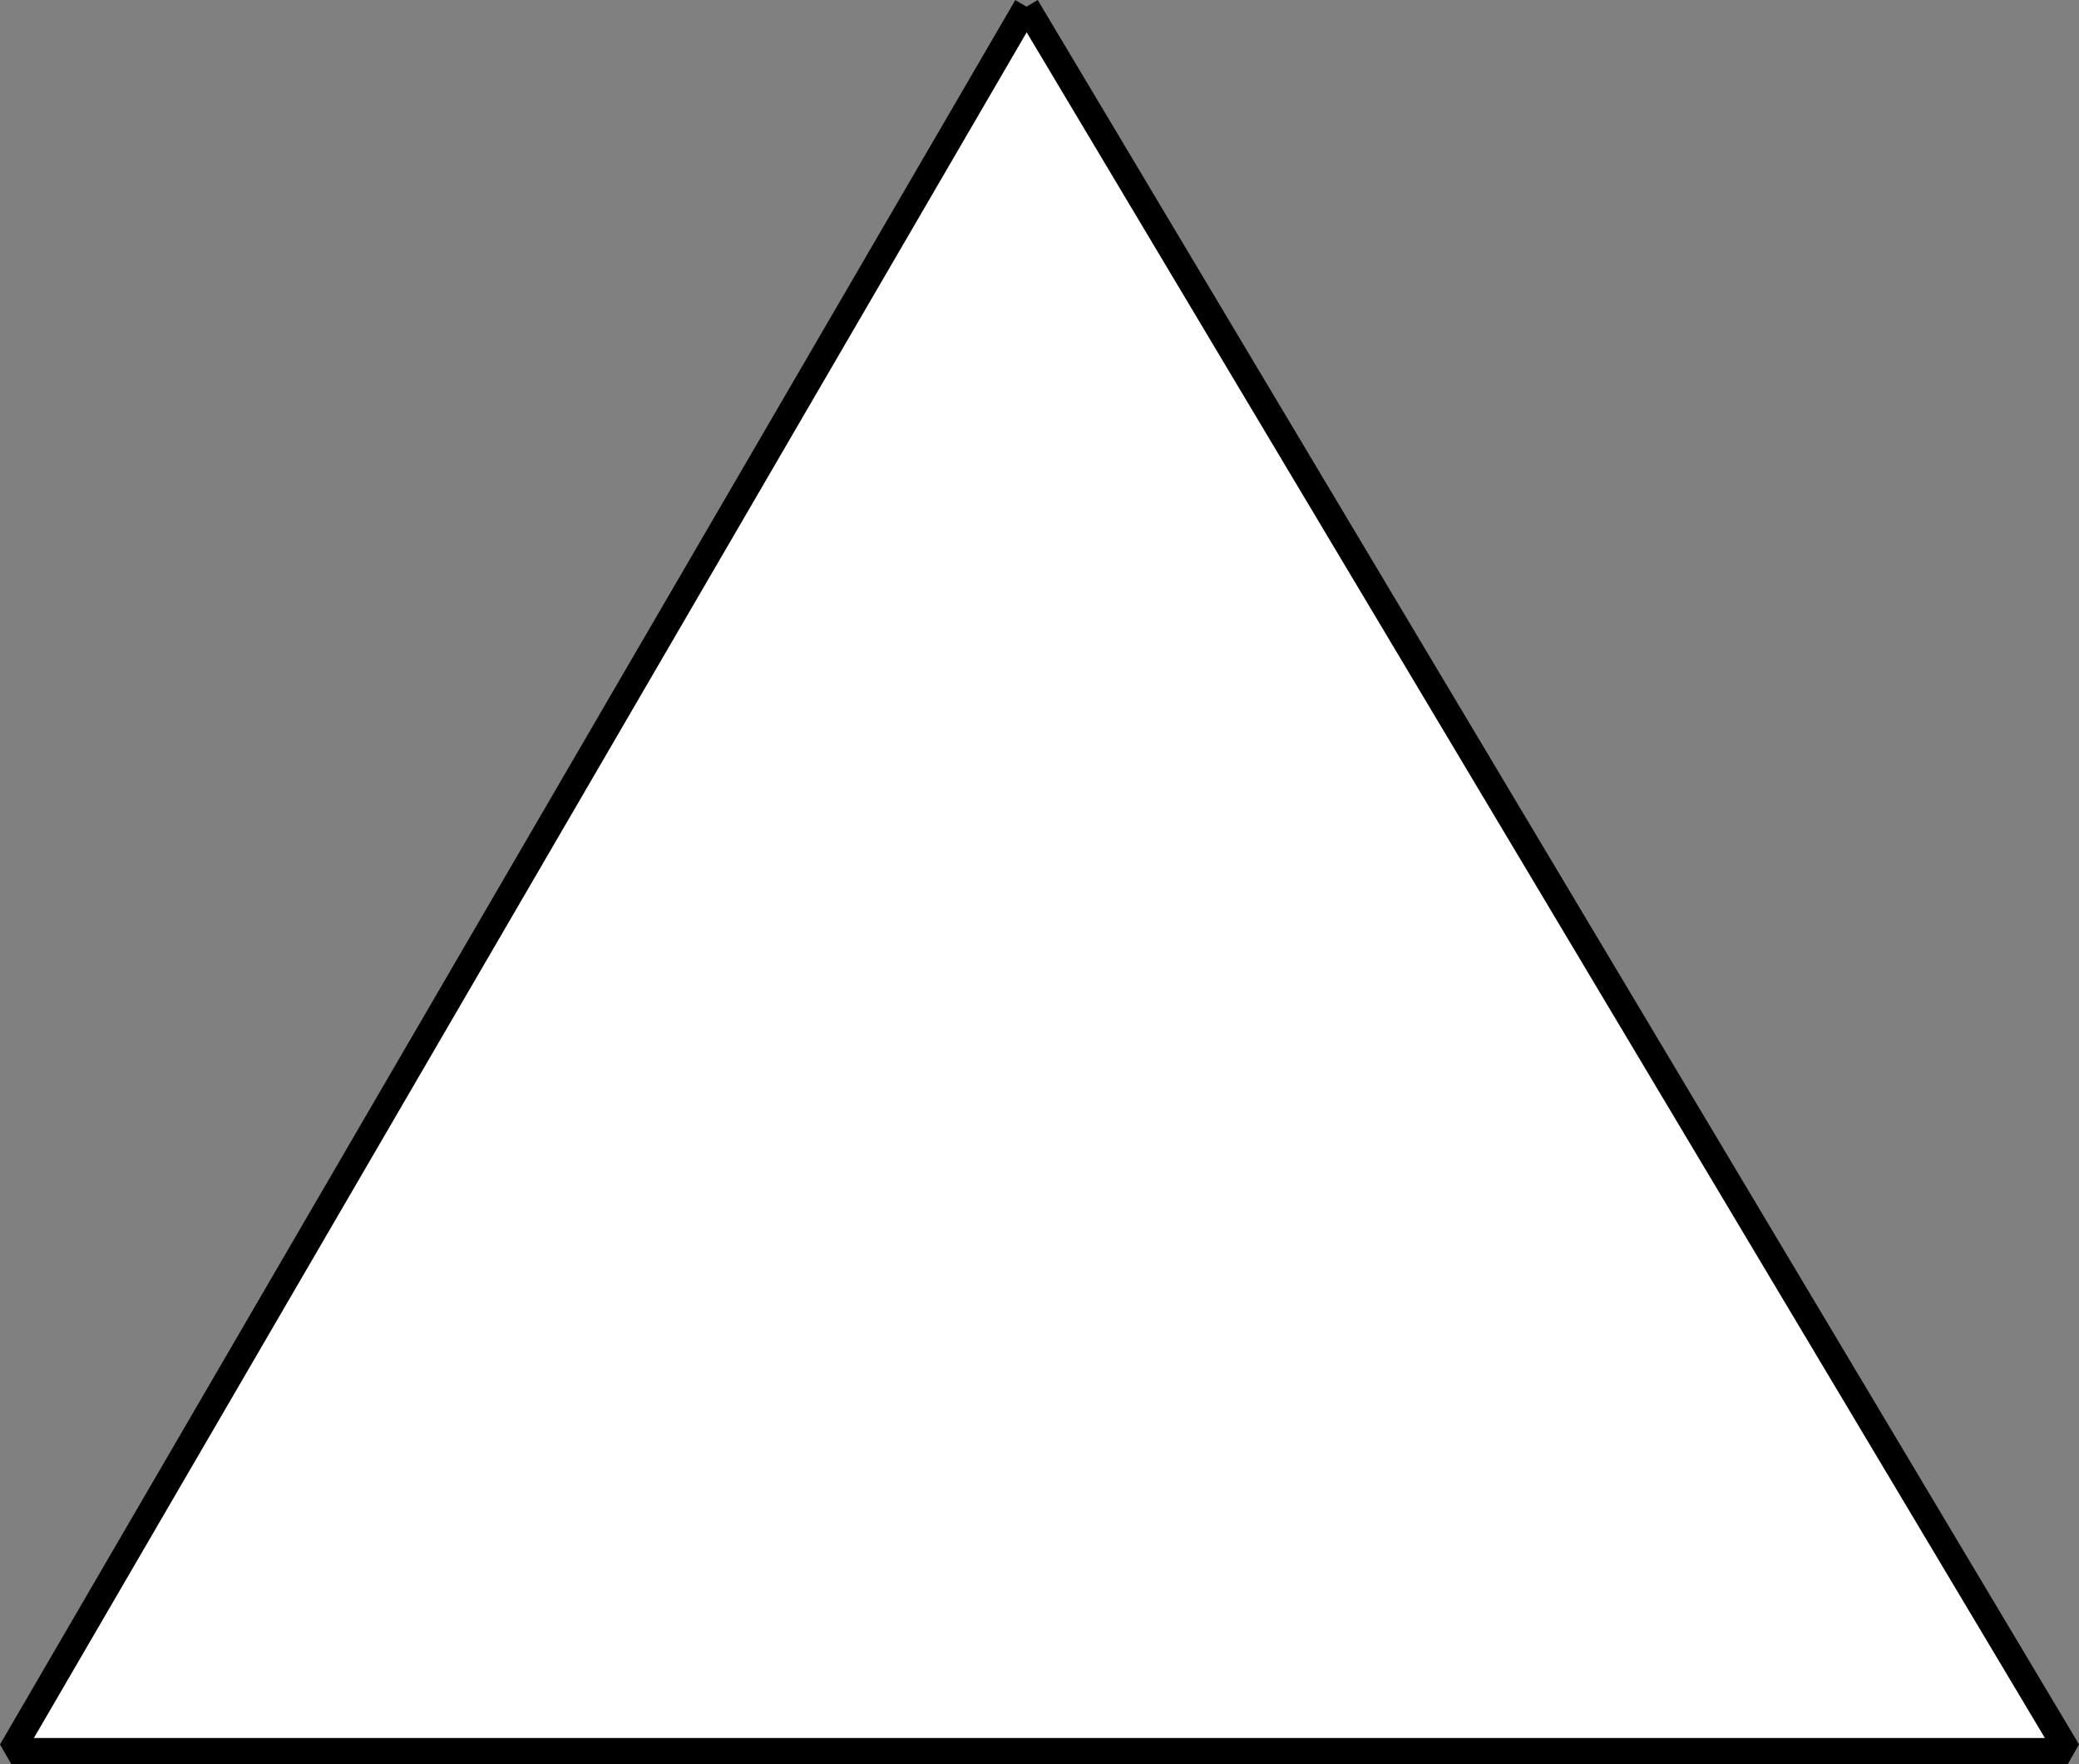
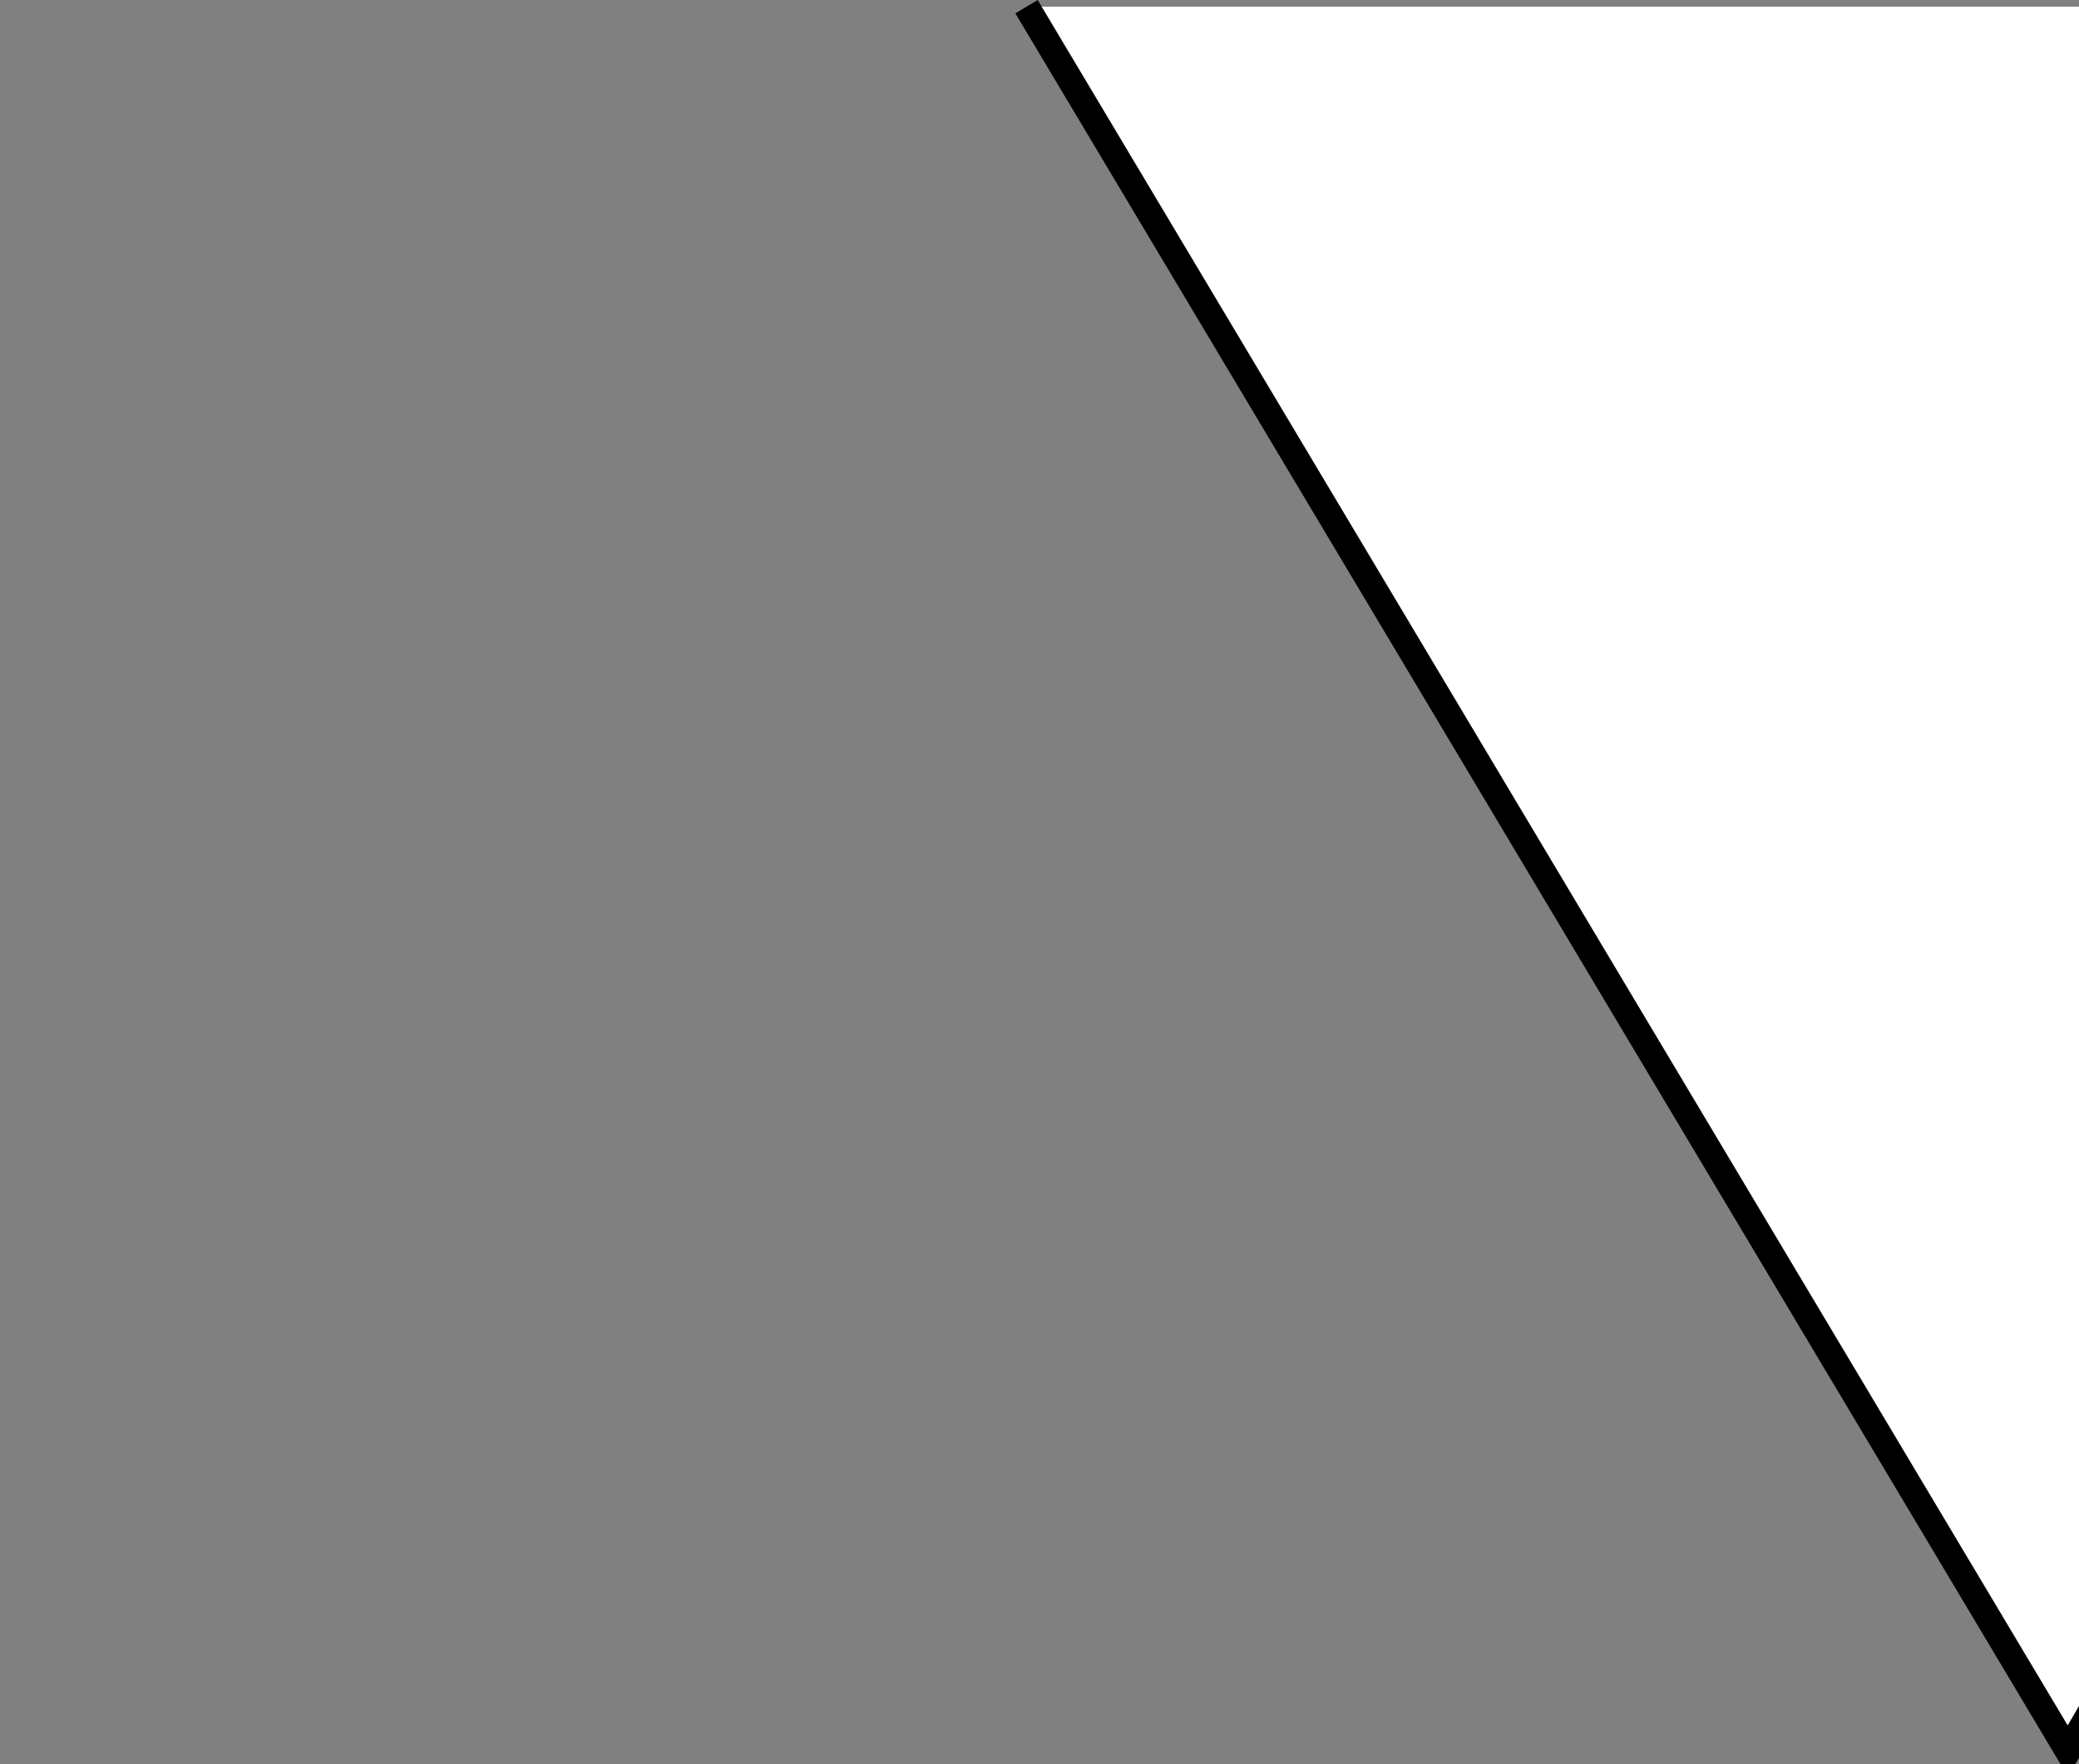
<svg xmlns="http://www.w3.org/2000/svg" width="79.861" height="67.756" version="1.2">
  <rect width="100%" height="100%" fill="#808080" stroke="none" />
-   <path fill="#fff" fill-rule="evenodd" stroke="#000" stroke-miterlimit="2" d="m39.432.256 40 67h-79l39-67" font-family="'Sans Serif'" font-size="12.5" font-weight="400" vector-effect="non-scaling-stroke" />
+   <path fill="#fff" fill-rule="evenodd" stroke="#000" stroke-miterlimit="2" d="m39.432.256 40 67l39-67" font-family="'Sans Serif'" font-size="12.5" font-weight="400" vector-effect="non-scaling-stroke" />
</svg>